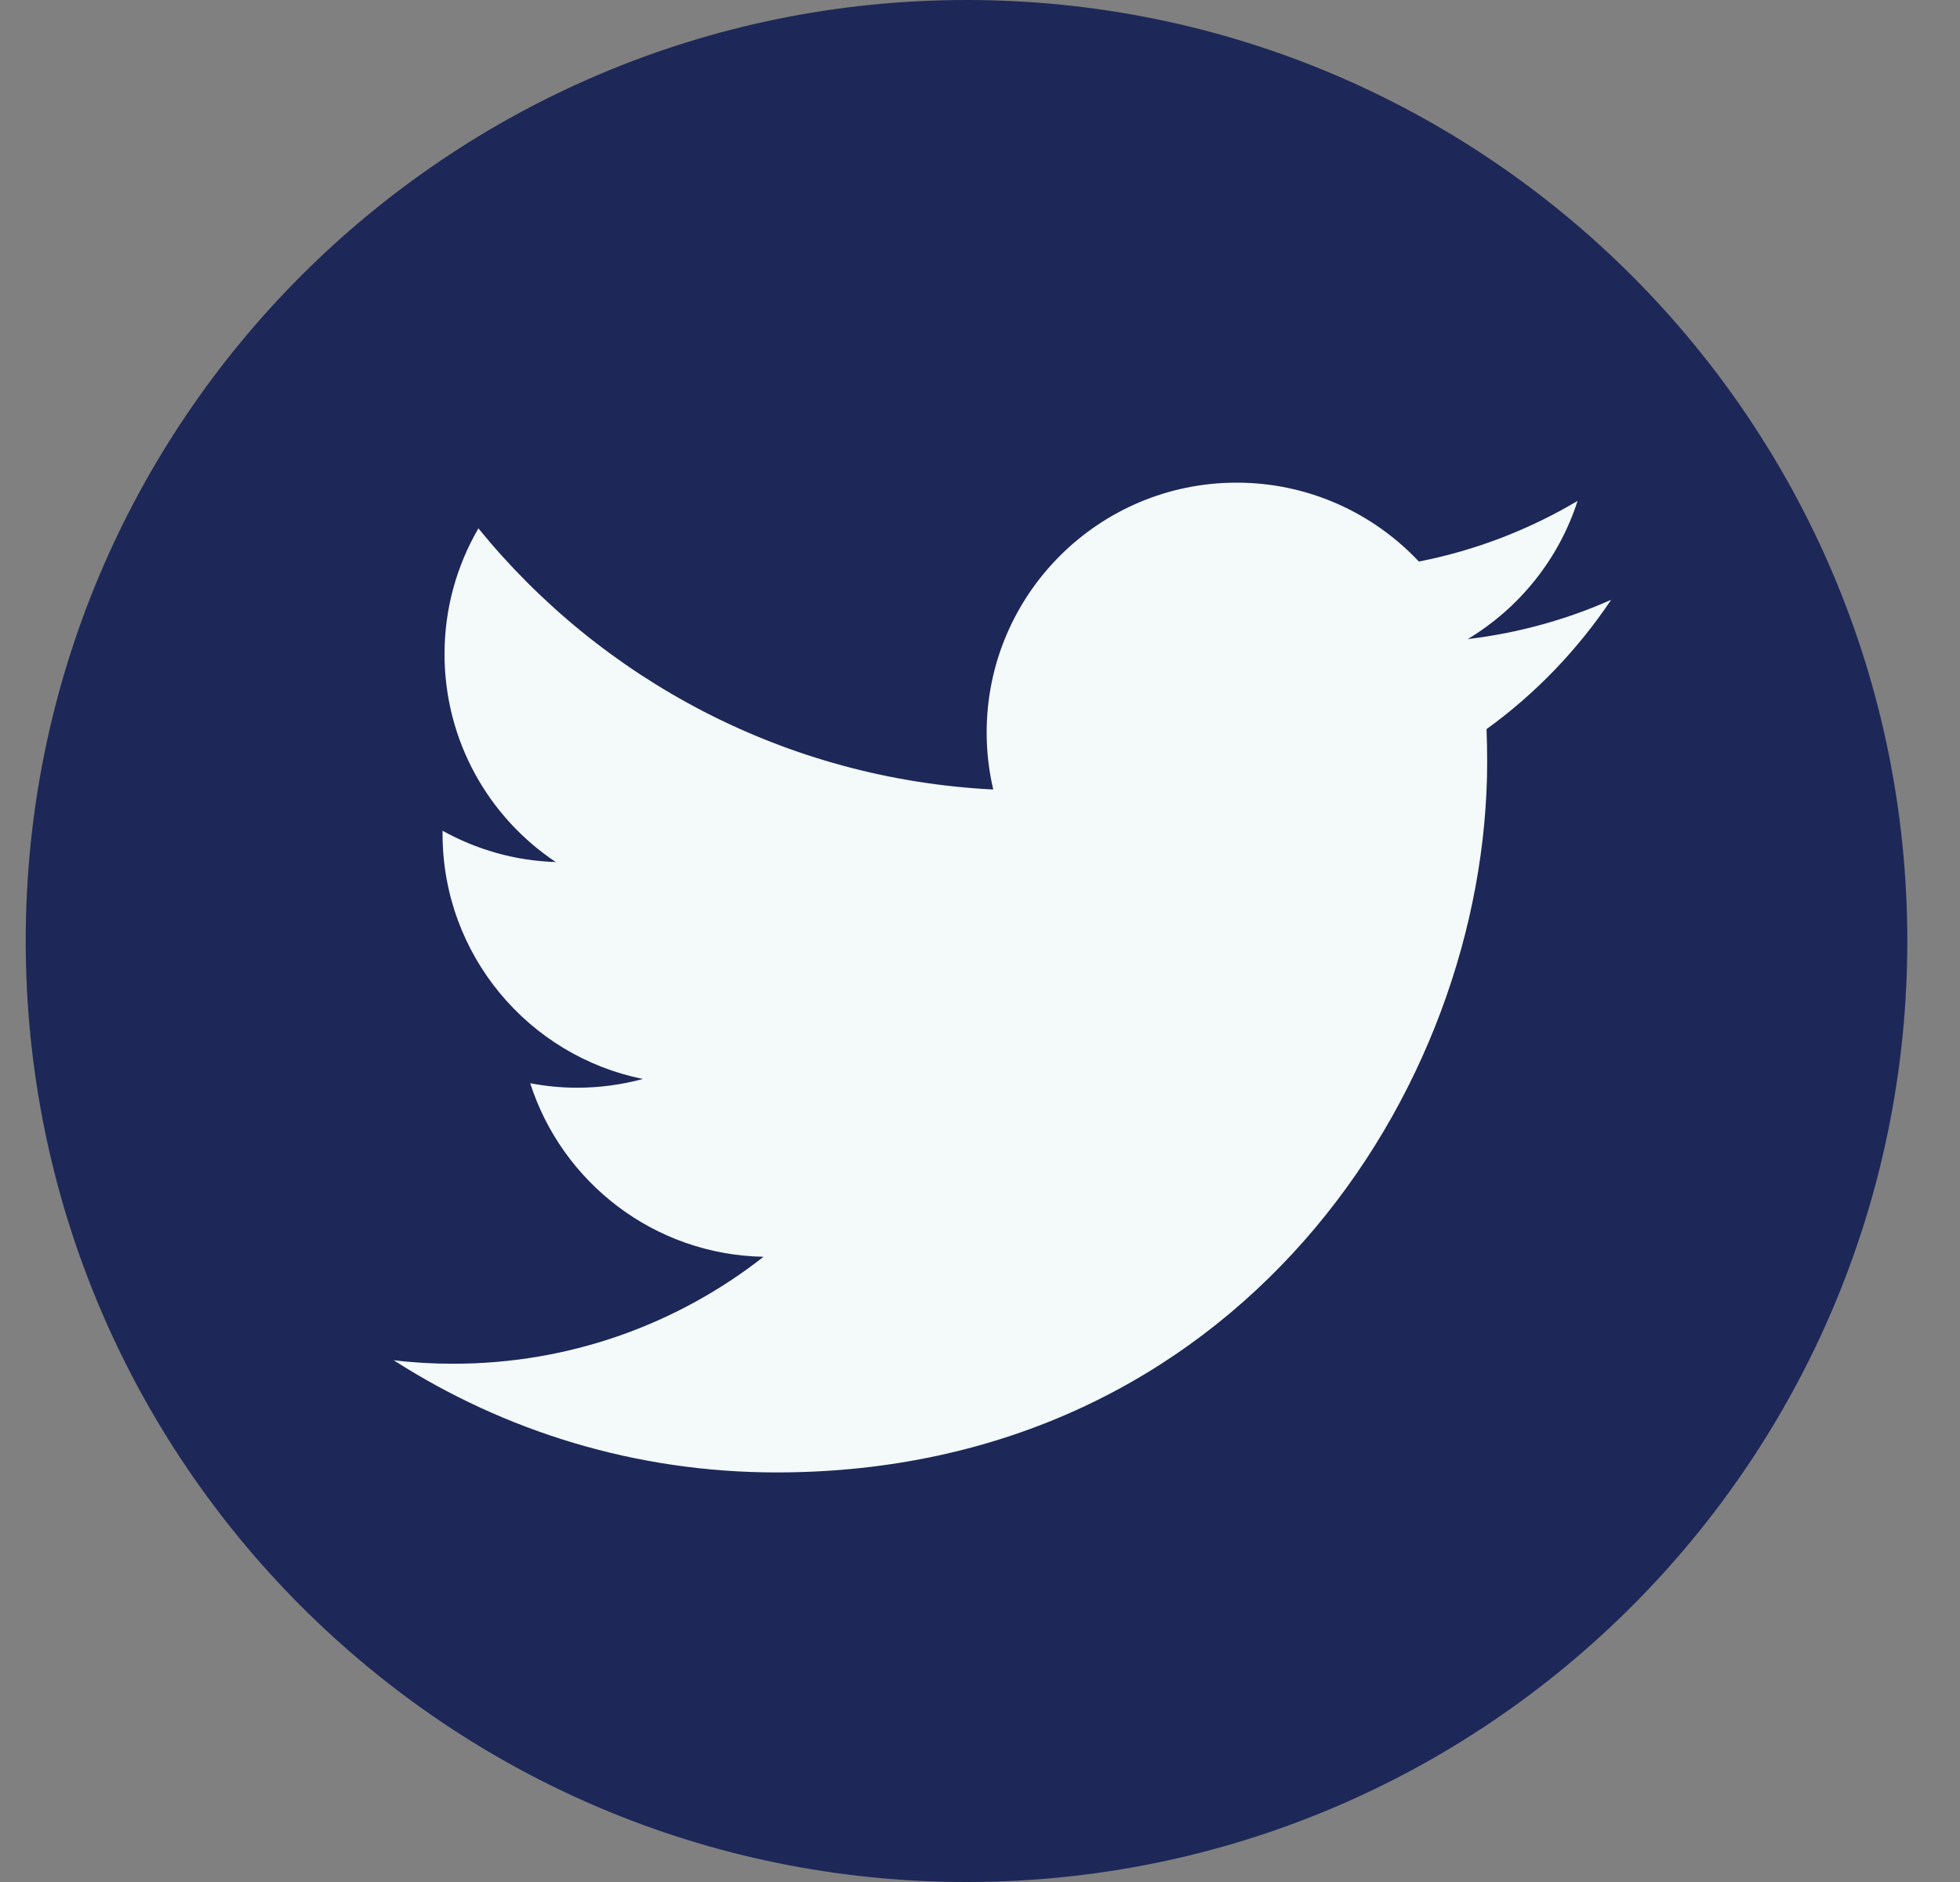
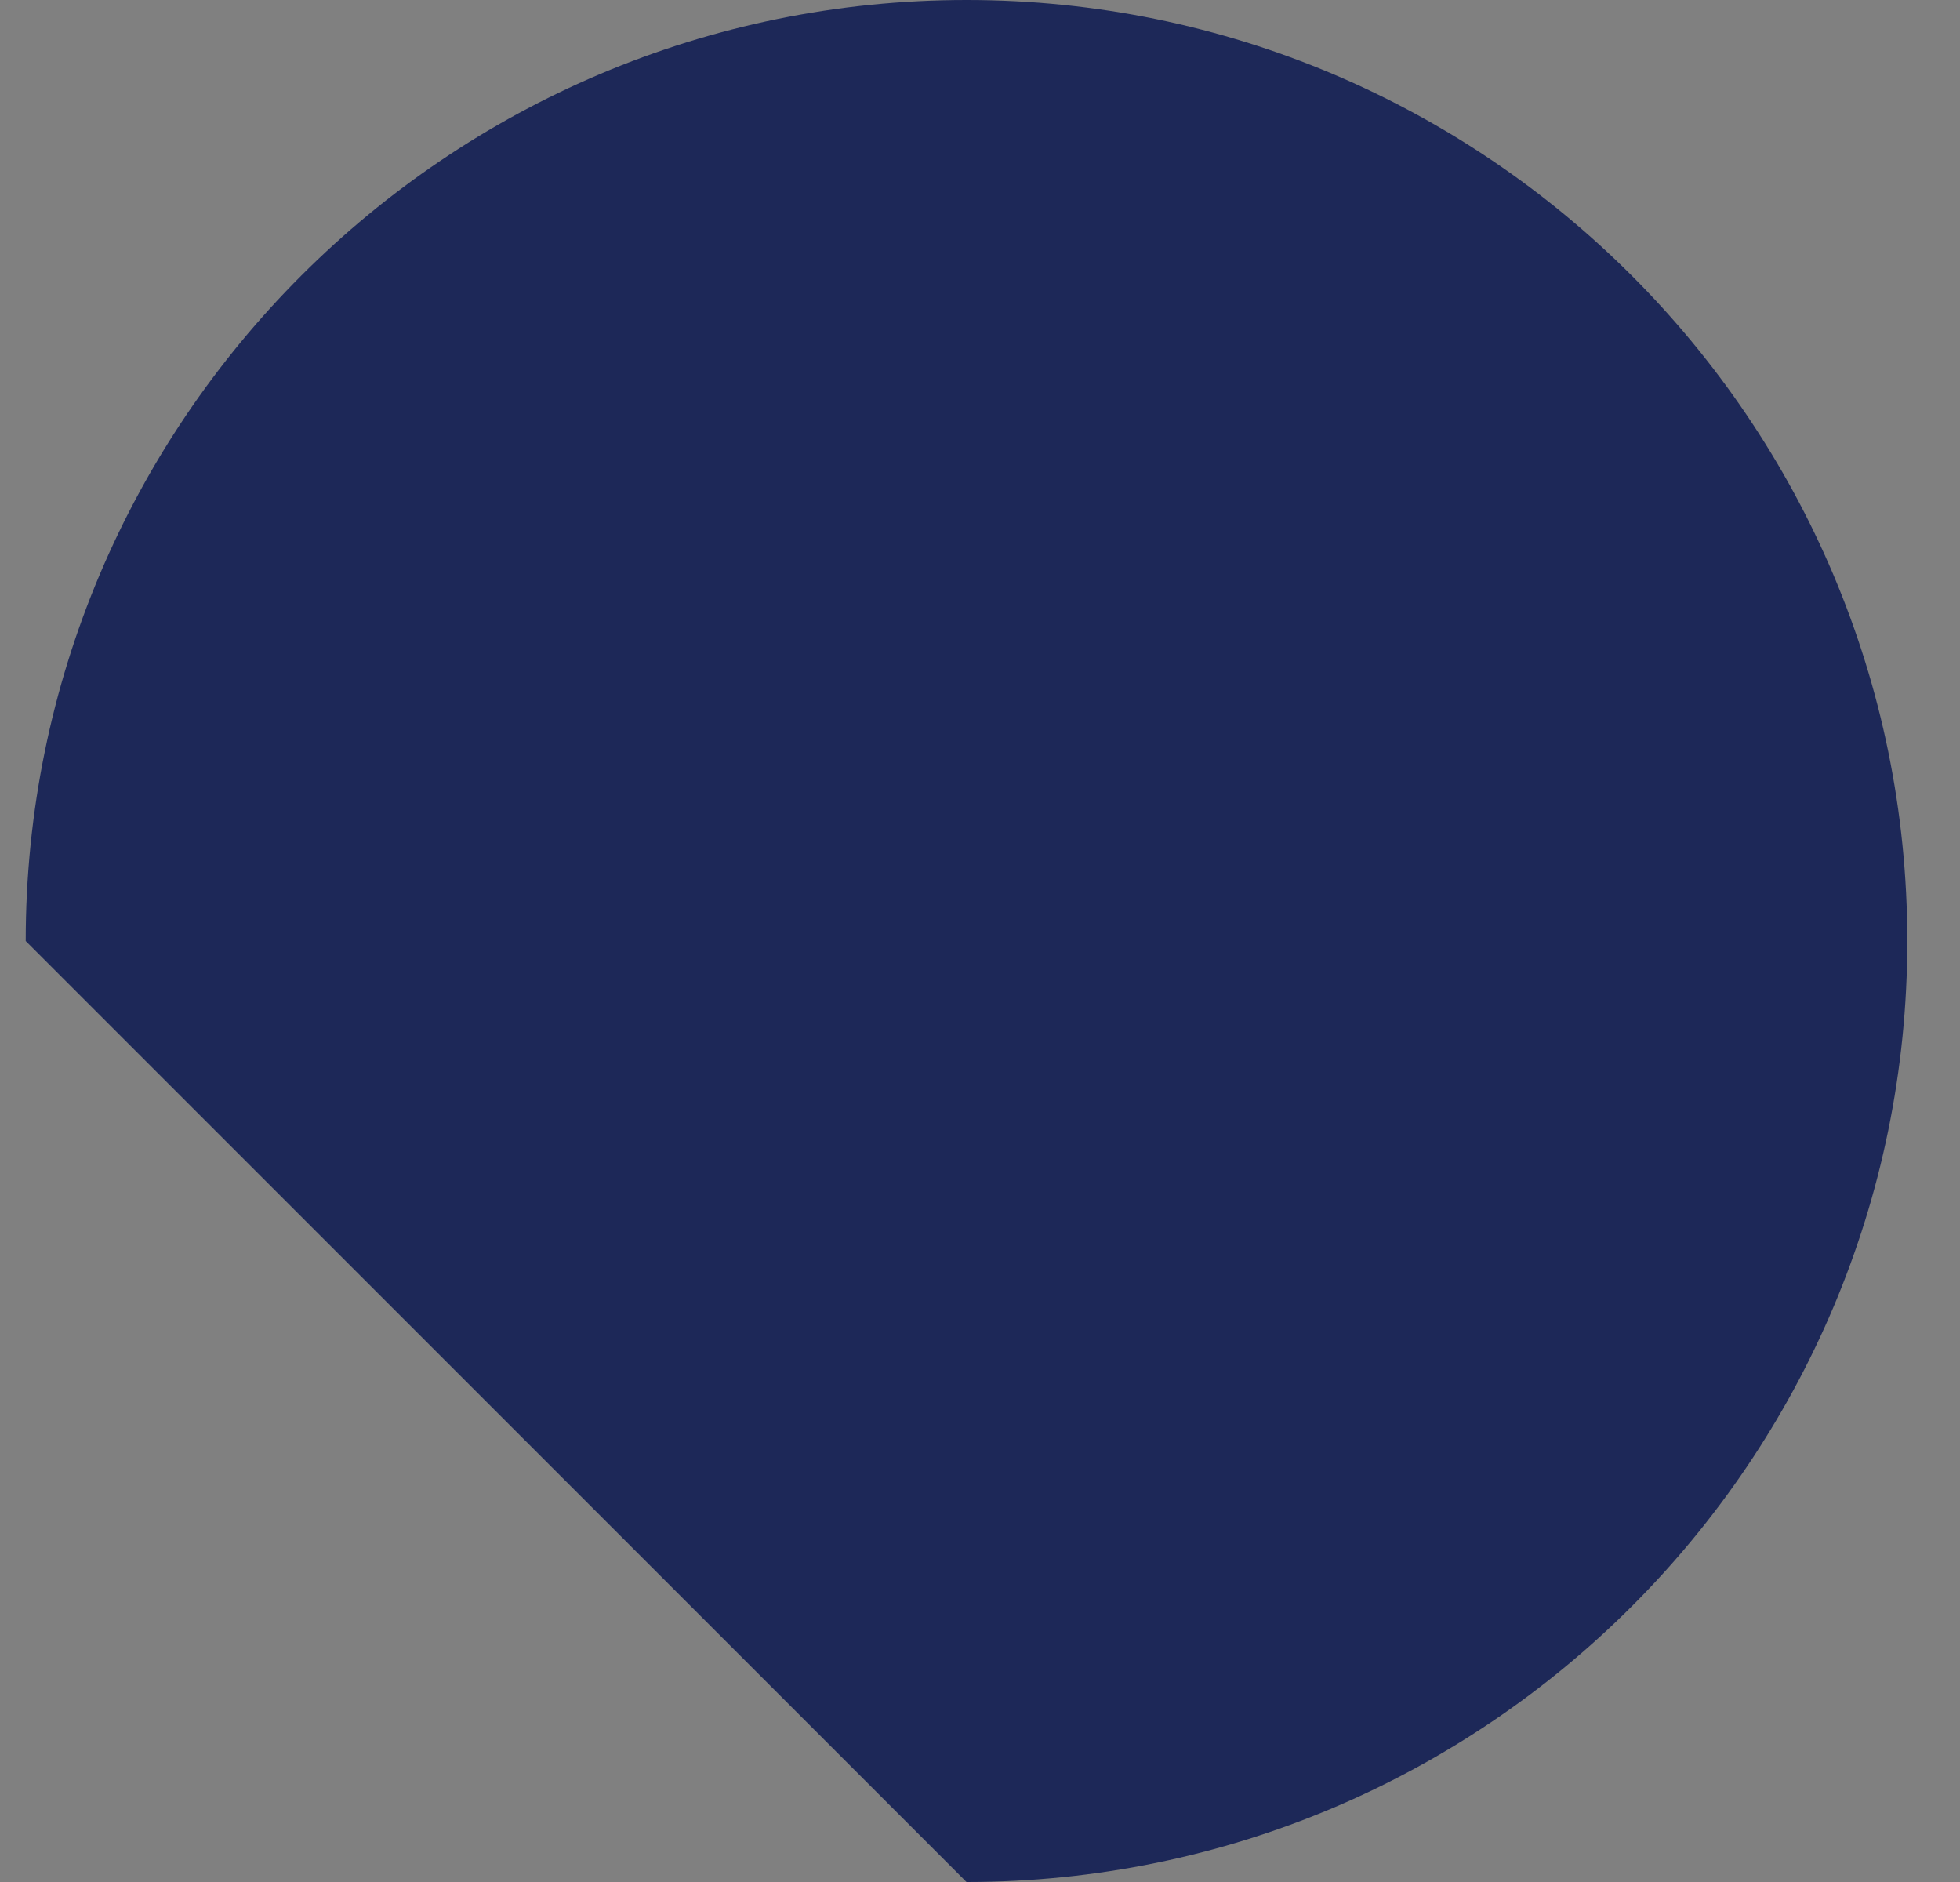
<svg xmlns="http://www.w3.org/2000/svg" width="25" height="24" viewBox="0 0 25 24" fill="none">
  <rect x="0" y="0" width="25" height="24" fill="#808080" stroke="none" />
-   <path d="M12.328 24C18.955 24 24.328 18.627 24.328 12C24.328 5.373 18.955 0 12.328 0C5.7 0 0.328 5.373 0.328 12C0.328 18.627 5.7 24 12.328 24Z" fill="#1D2858" />
-   <path d="M9.903 18.777C15.764 18.777 18.969 13.922 18.969 9.711C18.969 9.572 18.966 9.435 18.961 9.298C19.583 8.849 20.123 8.287 20.55 7.649C19.979 7.903 19.364 8.073 18.721 8.15C19.378 7.755 19.883 7.131 20.122 6.388C19.506 6.753 18.824 7.019 18.098 7.161C17.517 6.543 16.689 6.155 15.773 6.155C14.013 6.155 12.585 7.583 12.585 9.341C12.585 9.592 12.614 9.833 12.669 10.068C10.02 9.935 7.672 8.667 6.102 6.738C5.828 7.21 5.67 7.757 5.67 8.34C5.67 9.446 6.232 10.422 7.089 10.993C6.566 10.977 6.075 10.833 5.645 10.594C5.645 10.607 5.645 10.621 5.645 10.635C5.645 12.178 6.744 13.467 8.201 13.759C7.933 13.832 7.652 13.871 7.362 13.871C7.158 13.871 6.957 13.851 6.763 13.814C7.169 15.08 8.345 16.001 9.739 16.027C8.648 16.882 7.275 17.391 5.782 17.391C5.524 17.391 5.272 17.377 5.021 17.346C6.431 18.25 8.105 18.777 9.905 18.777" fill="#F4FAF9" />
+   <path d="M12.328 24C18.955 24 24.328 18.627 24.328 12C24.328 5.373 18.955 0 12.328 0C5.7 0 0.328 5.373 0.328 12Z" fill="#1D2858" />
</svg>